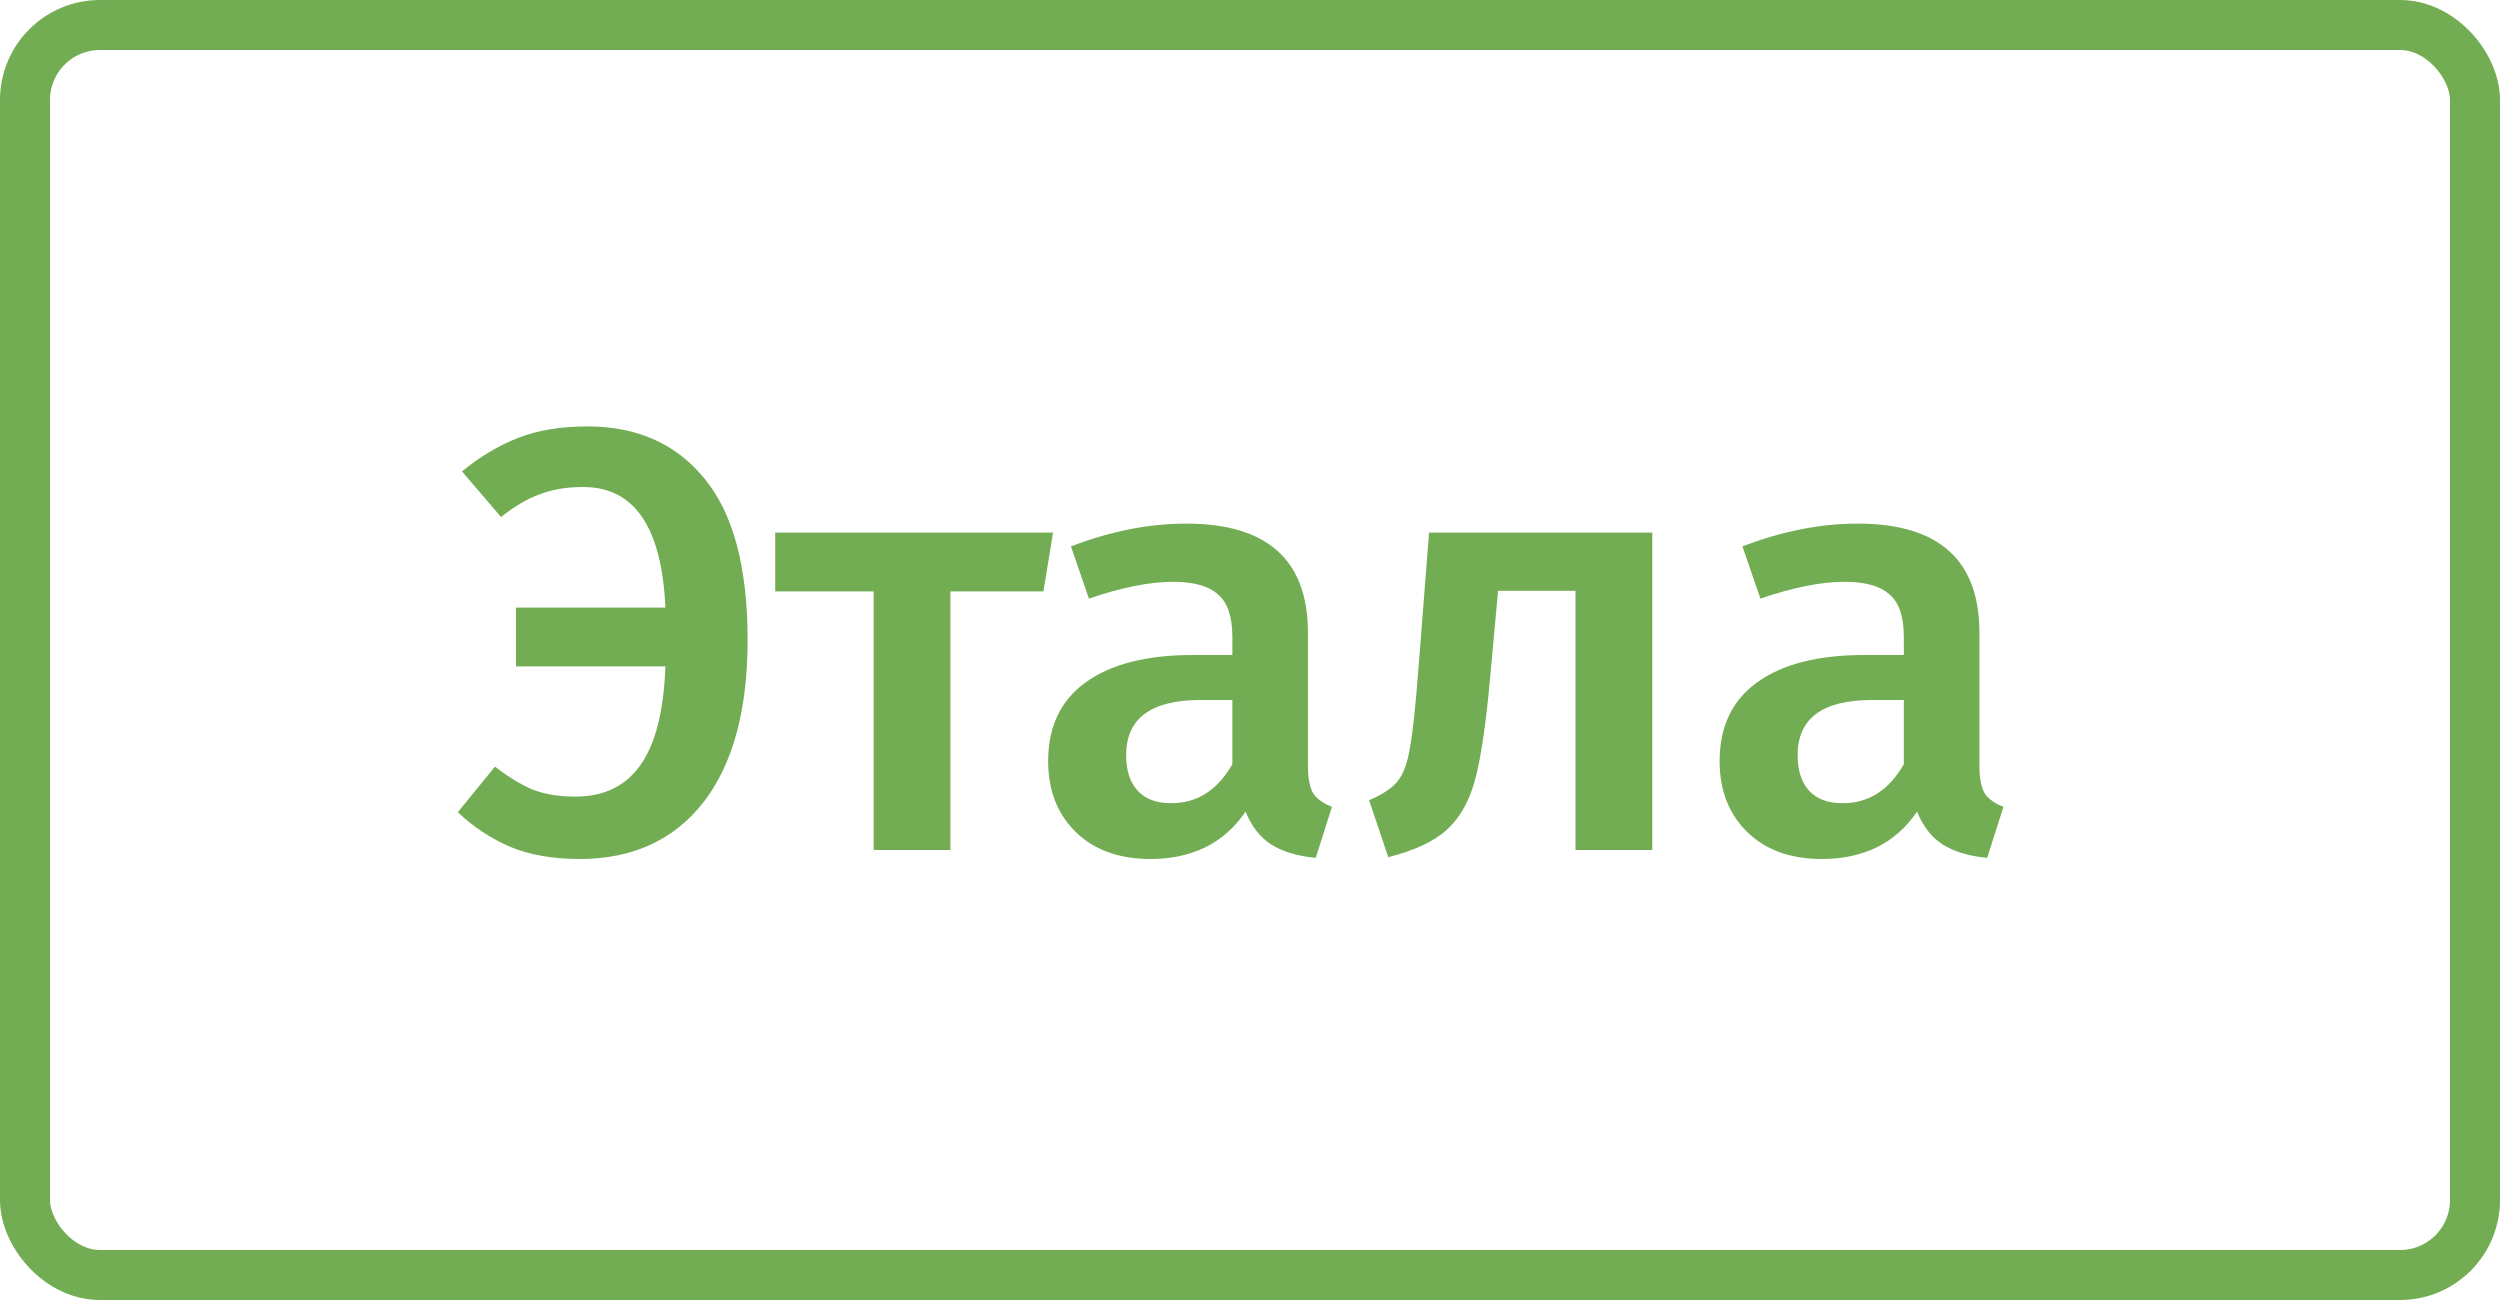
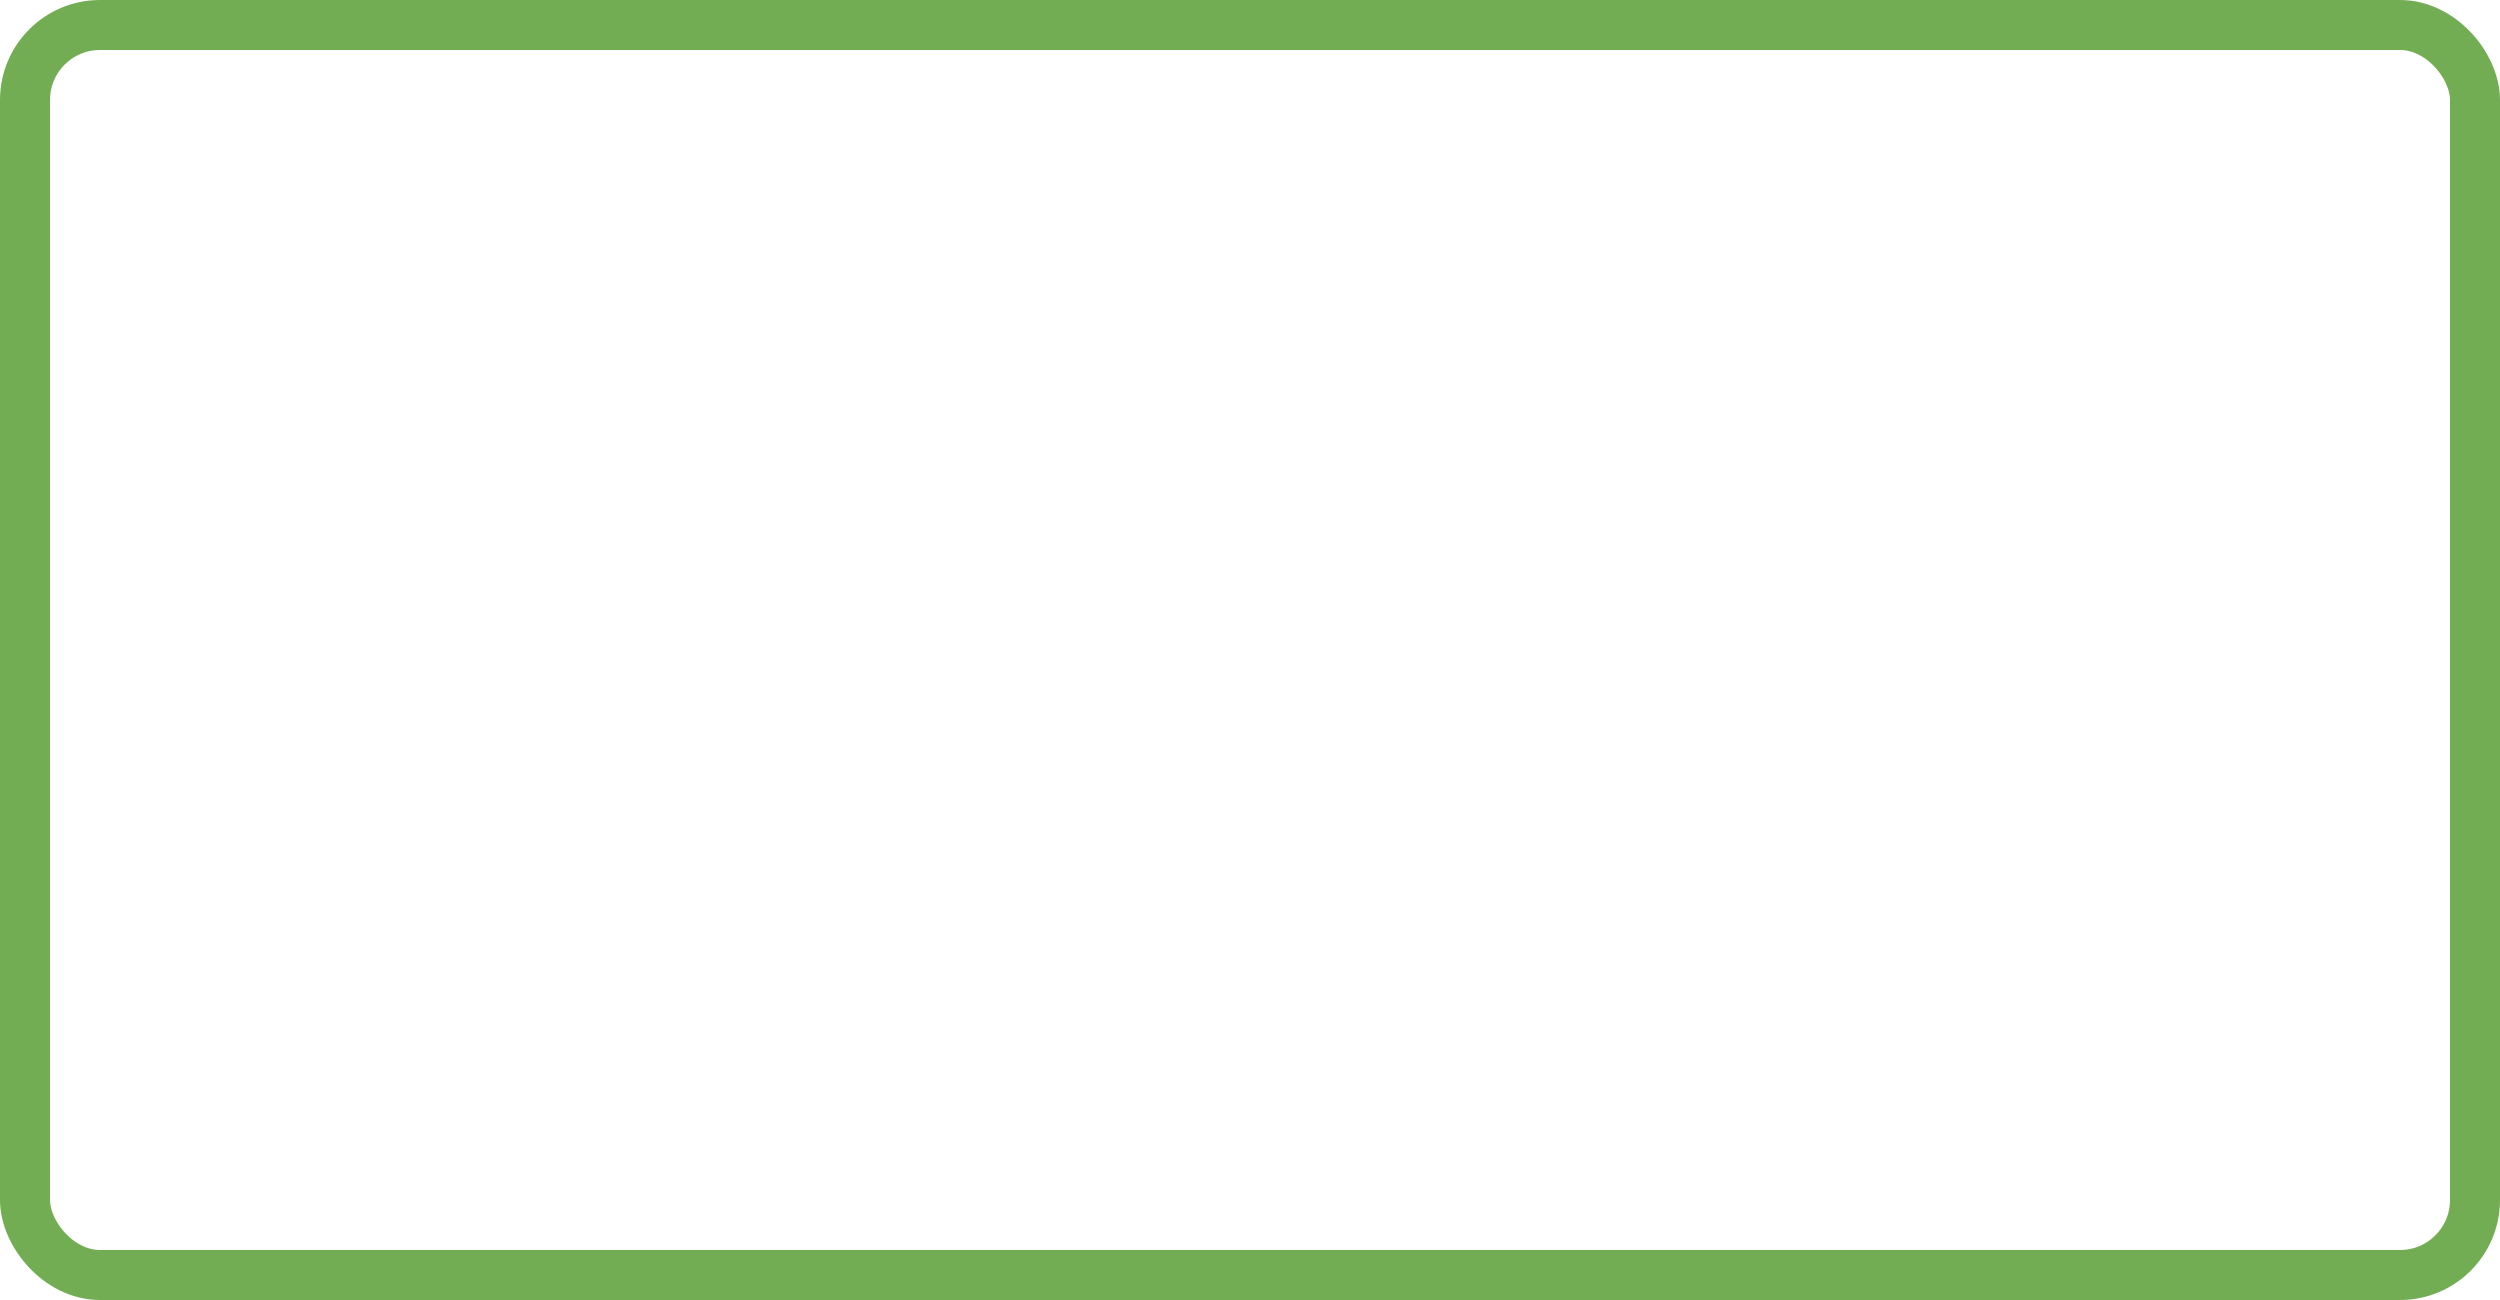
<svg xmlns="http://www.w3.org/2000/svg" width="100" height="52" viewBox="0 0 100 52" fill="none">
-   <path d="M23.496 17.056C25.496 17.056 27.064 17.76 28.2 19.168C29.336 20.56 29.904 22.704 29.904 25.6C29.904 28.416 29.312 30.584 28.128 32.104C26.944 33.608 25.296 34.36 23.184 34.36C22.128 34.36 21.208 34.2 20.424 33.88C19.64 33.544 18.936 33.08 18.312 32.488L19.8 30.664C20.312 31.064 20.808 31.368 21.288 31.576C21.768 31.768 22.344 31.864 23.016 31.864C24.152 31.864 25.016 31.448 25.608 30.616C26.216 29.768 26.552 28.448 26.616 26.656H20.64V24.304H26.616C26.472 21.088 25.376 19.48 23.328 19.48C22.672 19.48 22.096 19.576 21.6 19.768C21.104 19.944 20.584 20.248 20.04 20.68L18.48 18.856C19.2 18.264 19.952 17.816 20.736 17.512C21.52 17.208 22.44 17.056 23.496 17.056ZM42.121 21.304L41.737 23.656H38.017V34H34.946V23.656H31.009V21.304H42.121ZM52.318 30.64C52.318 31.136 52.39 31.504 52.534 31.744C52.694 31.968 52.942 32.144 53.278 32.272L52.63 34.312C51.91 34.248 51.318 34.072 50.854 33.784C50.406 33.496 50.062 33.056 49.822 32.464C49.39 33.104 48.846 33.584 48.19 33.904C47.55 34.208 46.83 34.36 46.03 34.36C44.766 34.36 43.766 34 43.03 33.28C42.294 32.56 41.926 31.616 41.926 30.448C41.926 29.072 42.422 28.024 43.414 27.304C44.422 26.568 45.854 26.2 47.71 26.2H49.294V25.48C49.294 24.664 49.102 24.096 48.718 23.776C48.35 23.44 47.75 23.272 46.918 23.272C45.99 23.272 44.87 23.496 43.558 23.944L42.838 21.856C44.422 21.248 45.958 20.944 47.446 20.944C50.694 20.944 52.318 22.4 52.318 25.312V30.64ZM46.846 32.128C47.886 32.128 48.702 31.608 49.294 30.568V28H48.022C46.038 28 45.046 28.736 45.046 30.208C45.046 30.816 45.198 31.288 45.502 31.624C45.806 31.96 46.254 32.128 46.846 32.128ZM66.091 21.304V34H63.02V23.632H59.923L59.611 27.04C59.452 28.832 59.26 30.176 59.035 31.072C58.812 31.968 58.435 32.664 57.907 33.16C57.395 33.64 56.603 34.016 55.532 34.288L54.764 32.008C55.291 31.784 55.667 31.536 55.892 31.264C56.132 30.976 56.3 30.528 56.395 29.92C56.508 29.312 56.62 28.28 56.731 26.824L57.163 21.304H66.091ZM79.177 30.64C79.177 31.136 79.249 31.504 79.393 31.744C79.553 31.968 79.801 32.144 80.137 32.272L79.489 34.312C78.769 34.248 78.177 34.072 77.713 33.784C77.265 33.496 76.921 33.056 76.681 32.464C76.249 33.104 75.705 33.584 75.049 33.904C74.409 34.208 73.689 34.36 72.889 34.36C71.625 34.36 70.625 34 69.889 33.28C69.153 32.56 68.785 31.616 68.785 30.448C68.785 29.072 69.281 28.024 70.273 27.304C71.281 26.568 72.713 26.2 74.569 26.2H76.153V25.48C76.153 24.664 75.961 24.096 75.577 23.776C75.209 23.44 74.609 23.272 73.777 23.272C72.849 23.272 71.729 23.496 70.417 23.944L69.697 21.856C71.281 21.248 72.817 20.944 74.305 20.944C77.553 20.944 79.177 22.4 79.177 25.312V30.64ZM73.705 32.128C74.745 32.128 75.561 31.608 76.153 30.568V28H74.881C72.897 28 71.905 28.736 71.905 30.208C71.905 30.816 72.057 31.288 72.361 31.624C72.665 31.96 73.113 32.128 73.705 32.128Z" fill="#72AD53" />
  <rect x="1" y="1" width="98" height="50" rx="3" stroke="#72AD53" stroke-width="2" />
</svg>